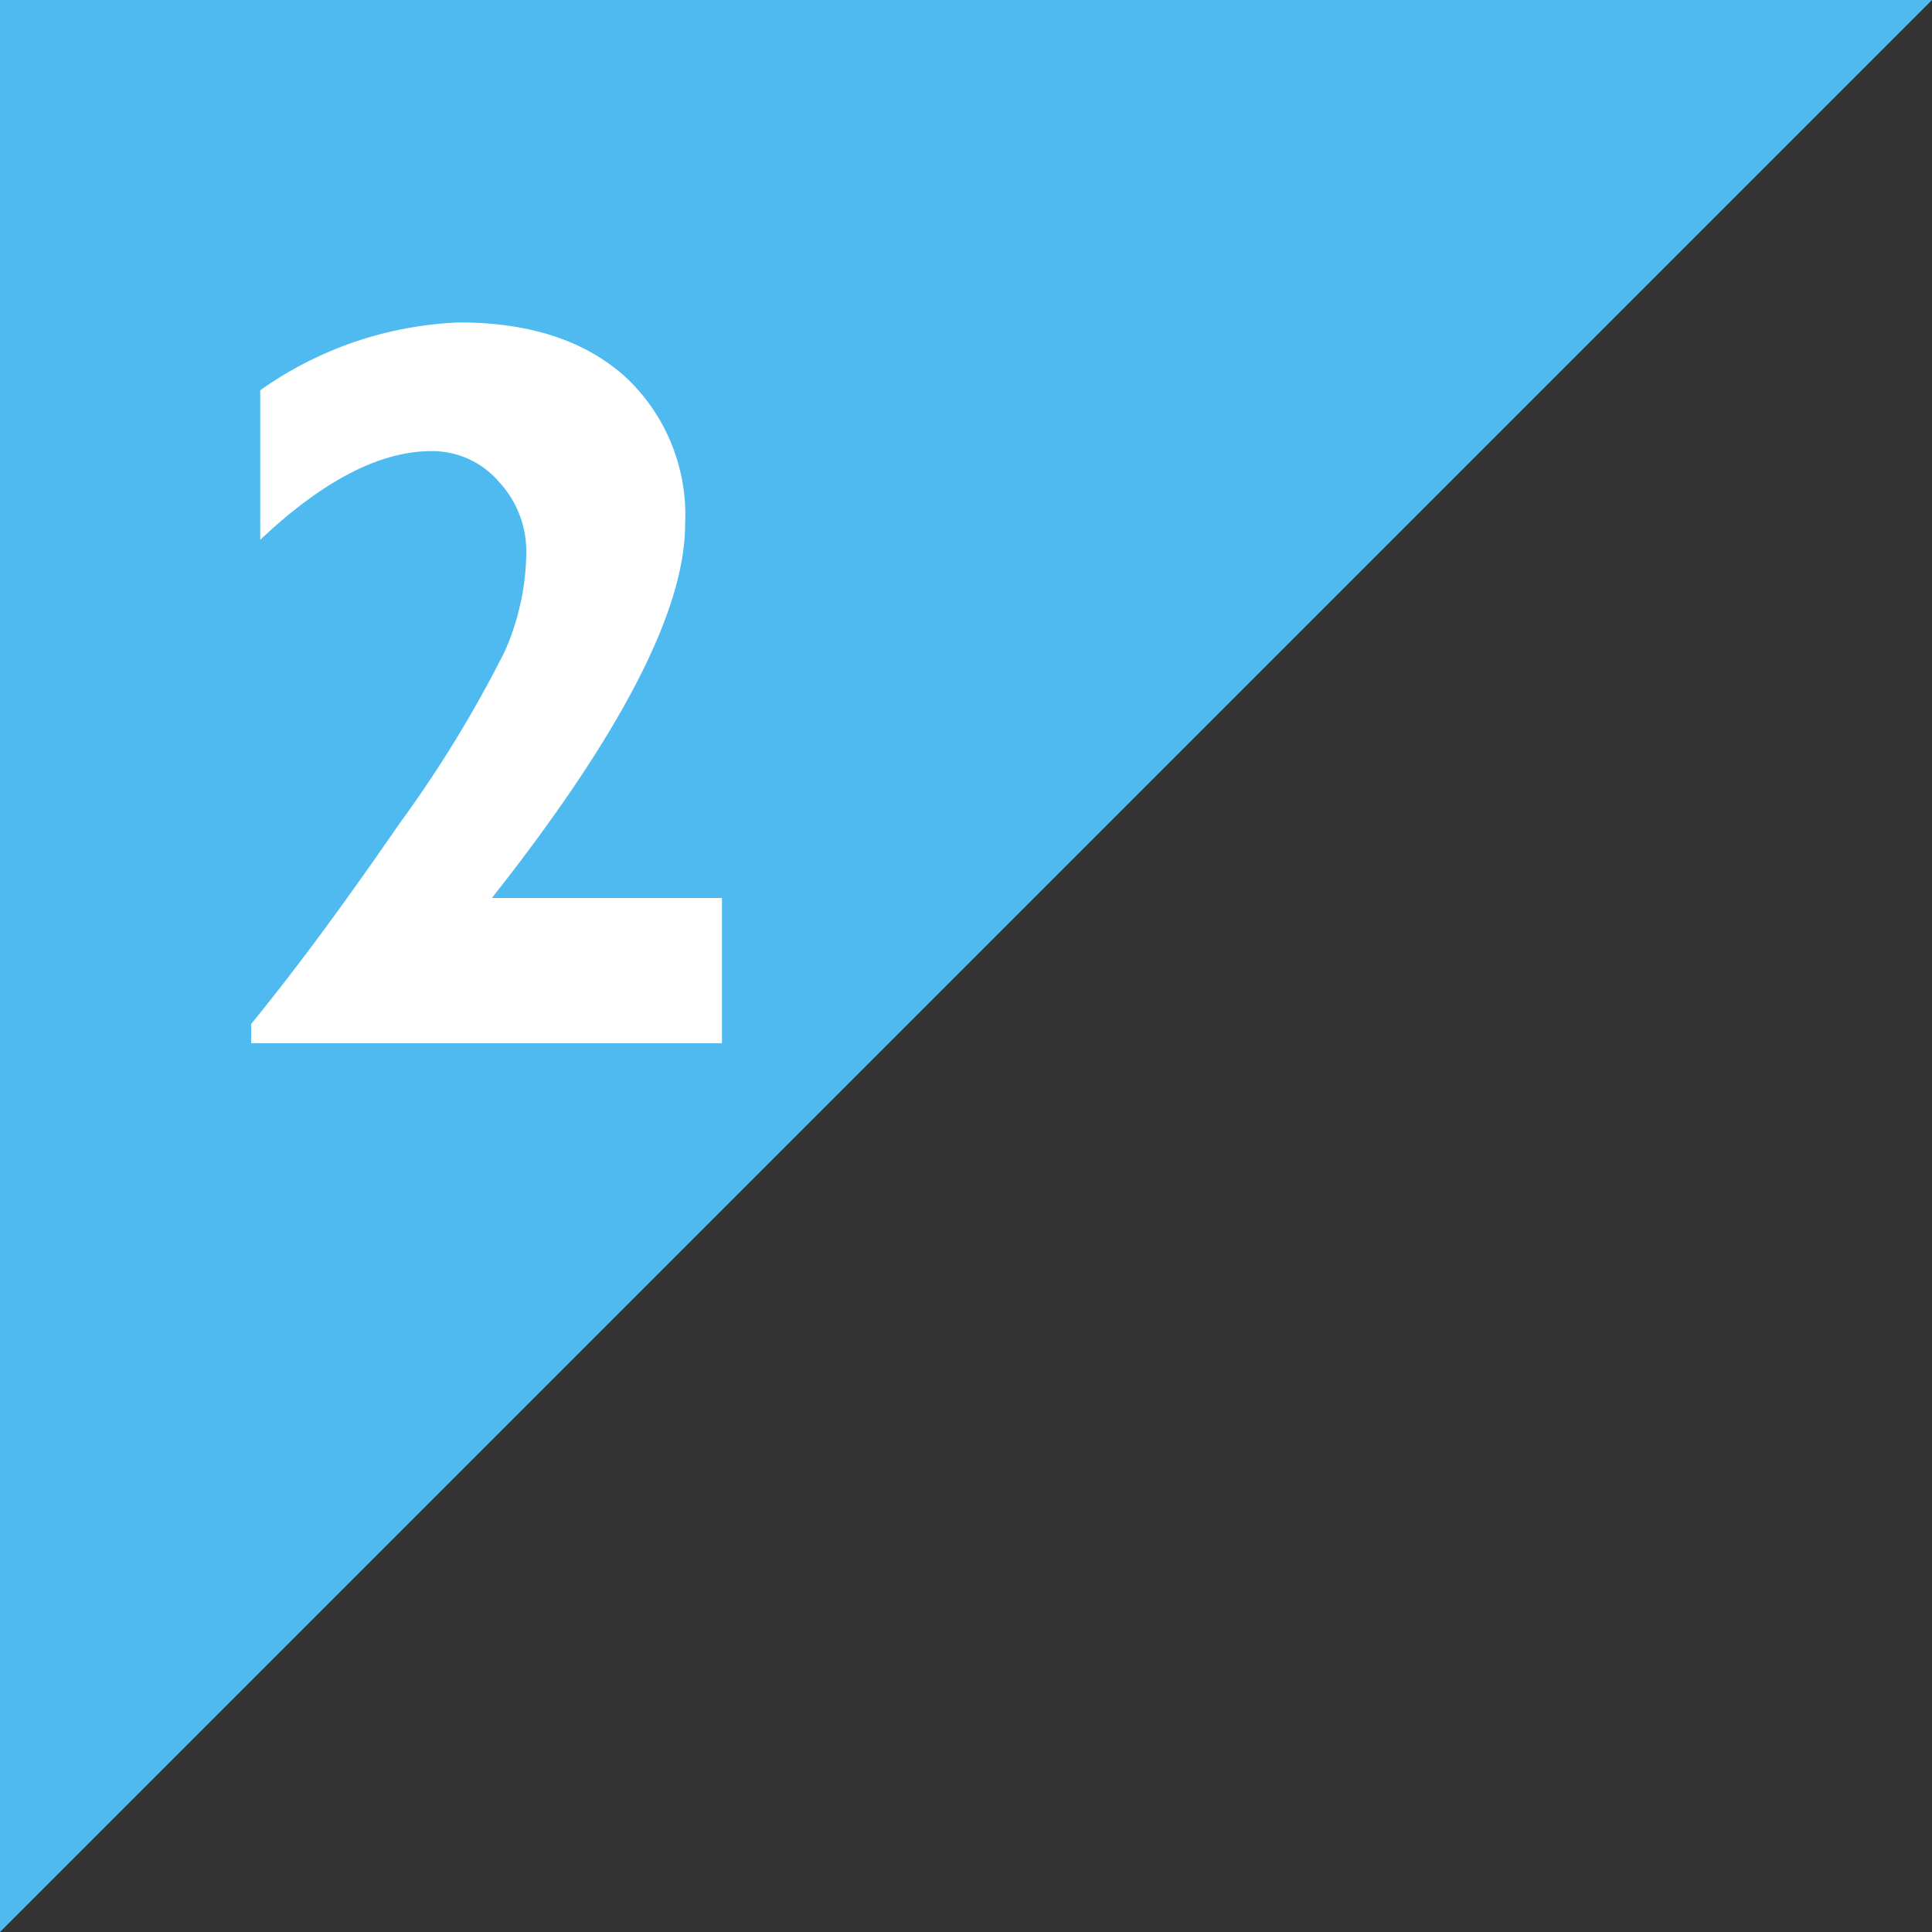
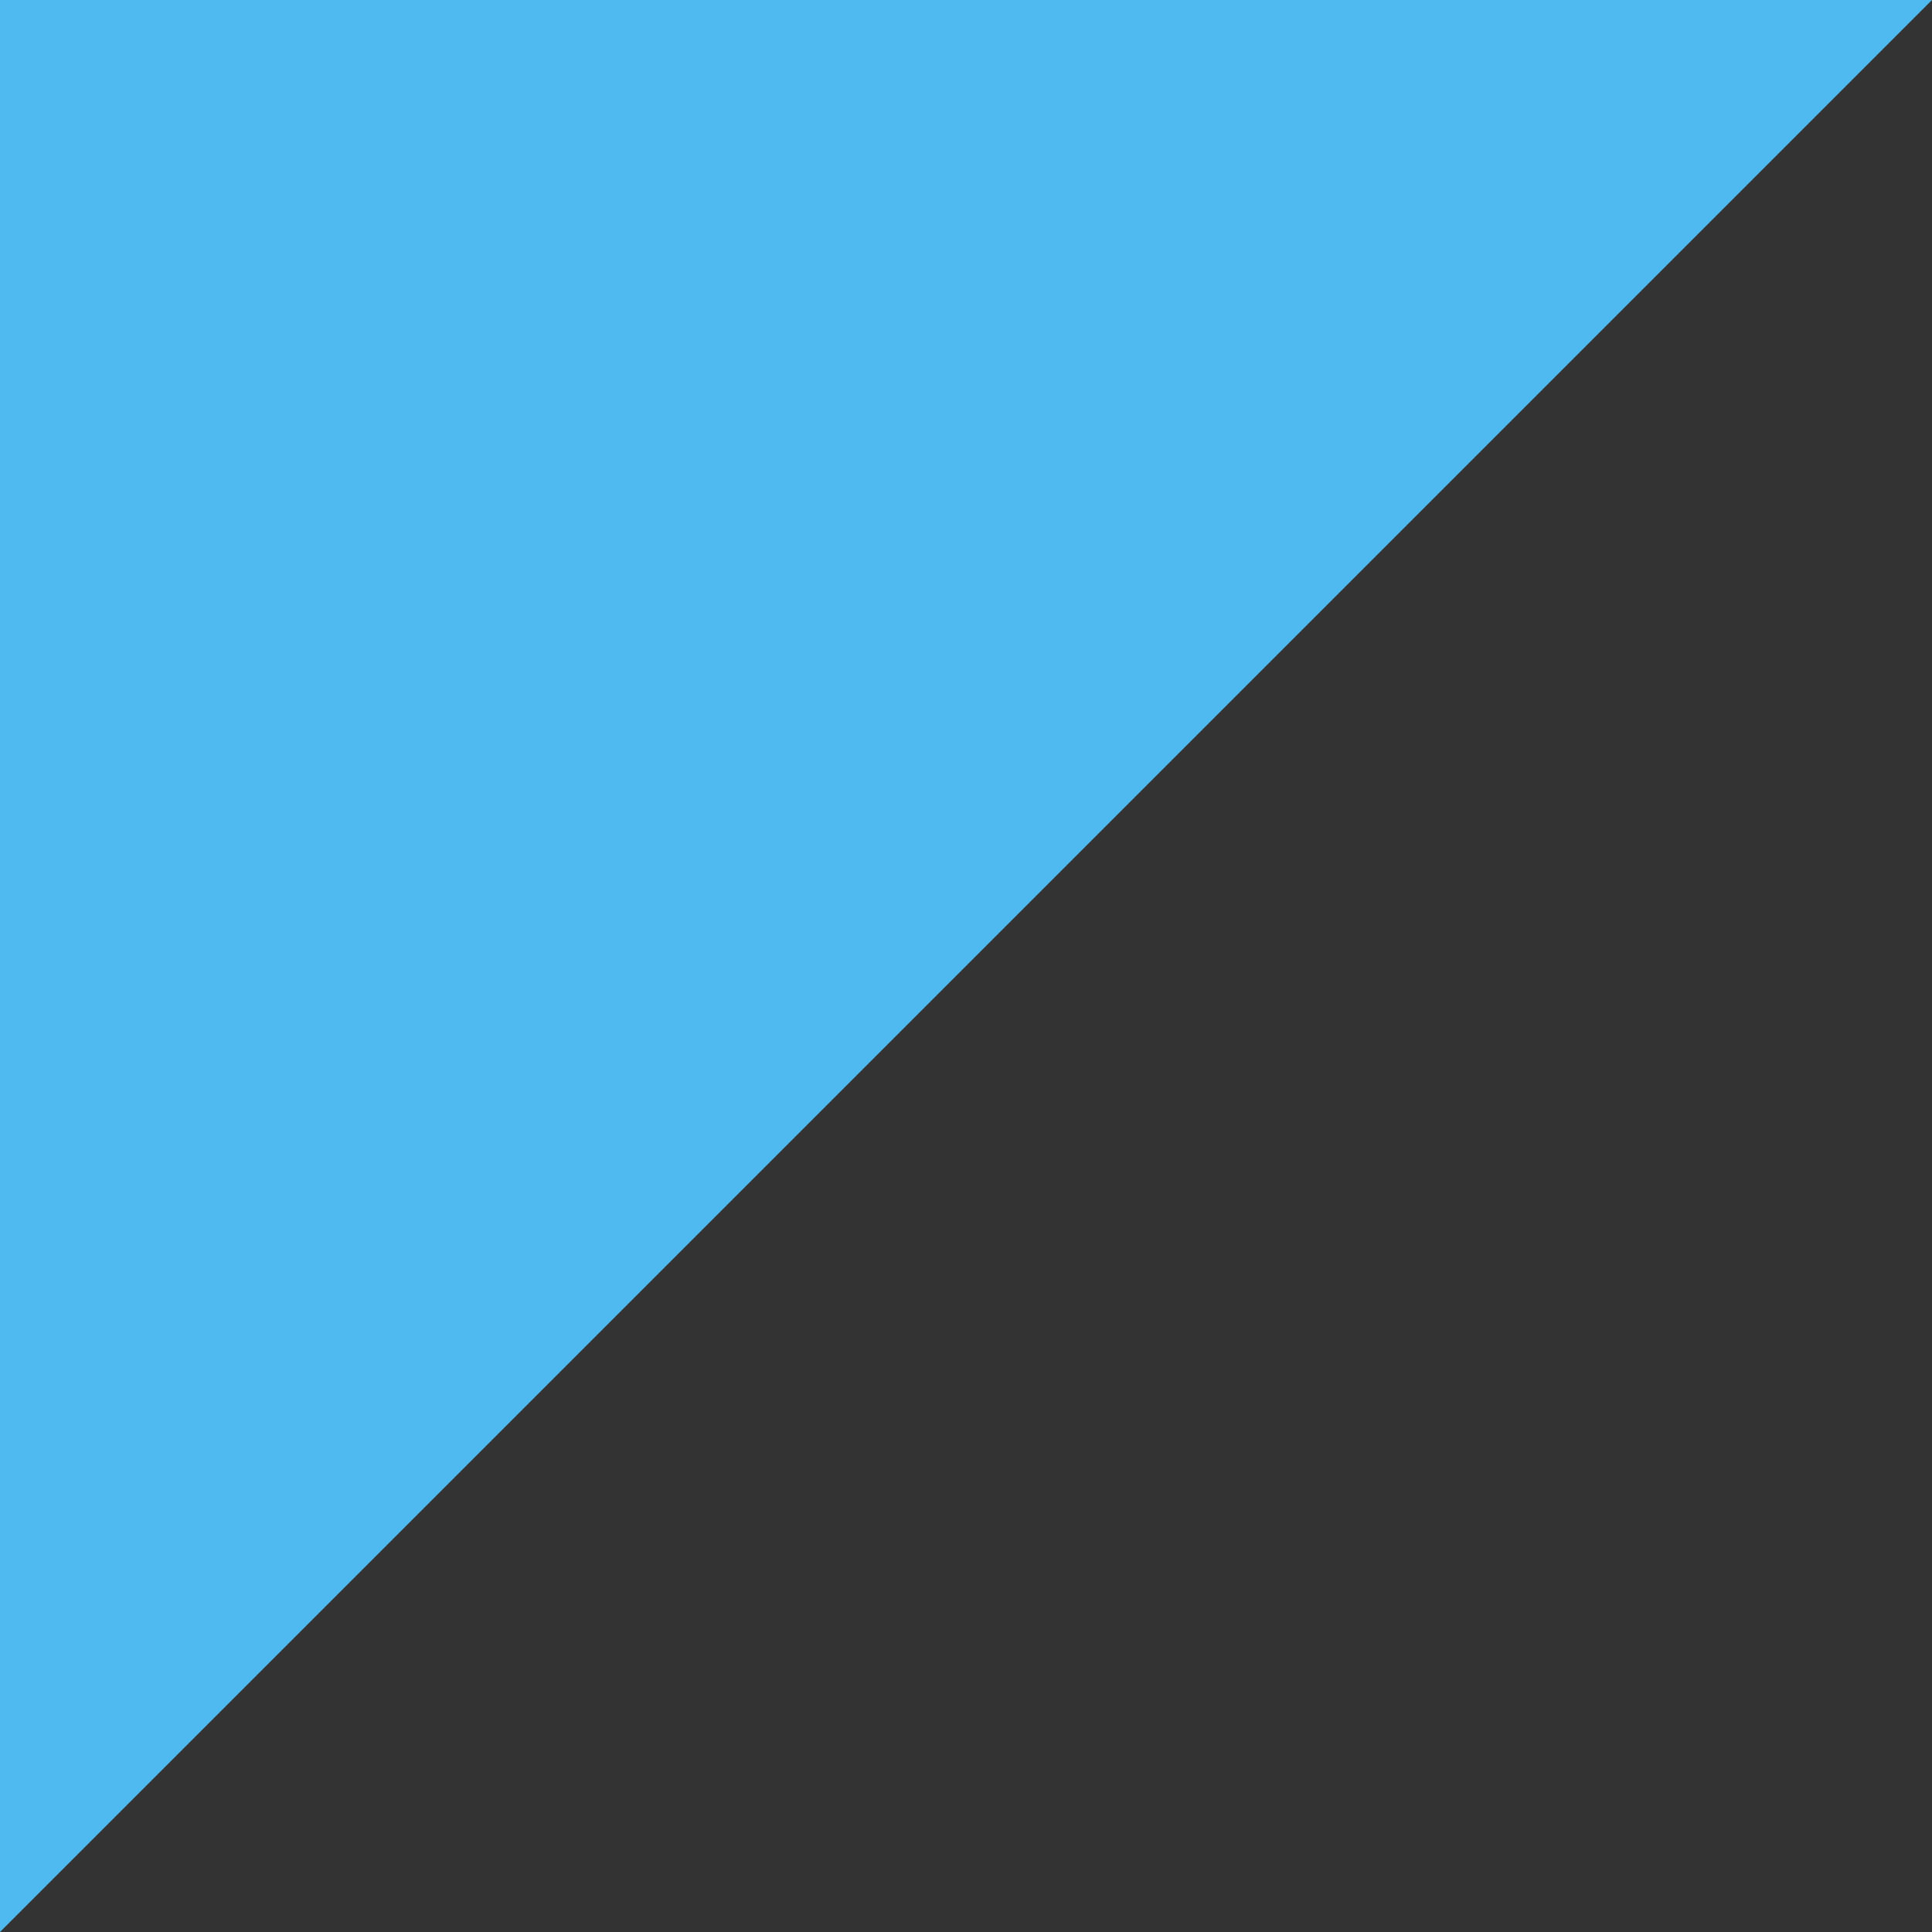
<svg xmlns="http://www.w3.org/2000/svg" id="レイヤー_1" data-name="レイヤー 1" width="100" height="100" viewBox="0 0 100 100">
  <rect x="0" y="0" width="100" height="100" fill="#333333" stroke="none" />
  <defs>
    <style>.cls-1{fill:#4ebaef;}.cls-2{fill:#fff;}</style>
  </defs>
  <title>名称未設定-1</title>
  <polygon class="cls-1" points="0 100 0 0 100 0 0 100" />
-   <path class="cls-2" d="M37.37,46.49V54H13V53q3.35-4.09,7.66-10.35a63.26,63.26,0,0,0,5.45-8.9,12.92,12.92,0,0,0,1.13-5.12,5.29,5.29,0,0,0-1.44-3.72,4.55,4.55,0,0,0-3.47-1.56q-4,0-8.86,4.59V20.2a19.07,19.07,0,0,1,10.31-3.51q5.43,0,8.56,2.79a9.77,9.77,0,0,1,3.12,7.67q0,6.67-10,19.33H37.37Z" />
</svg>